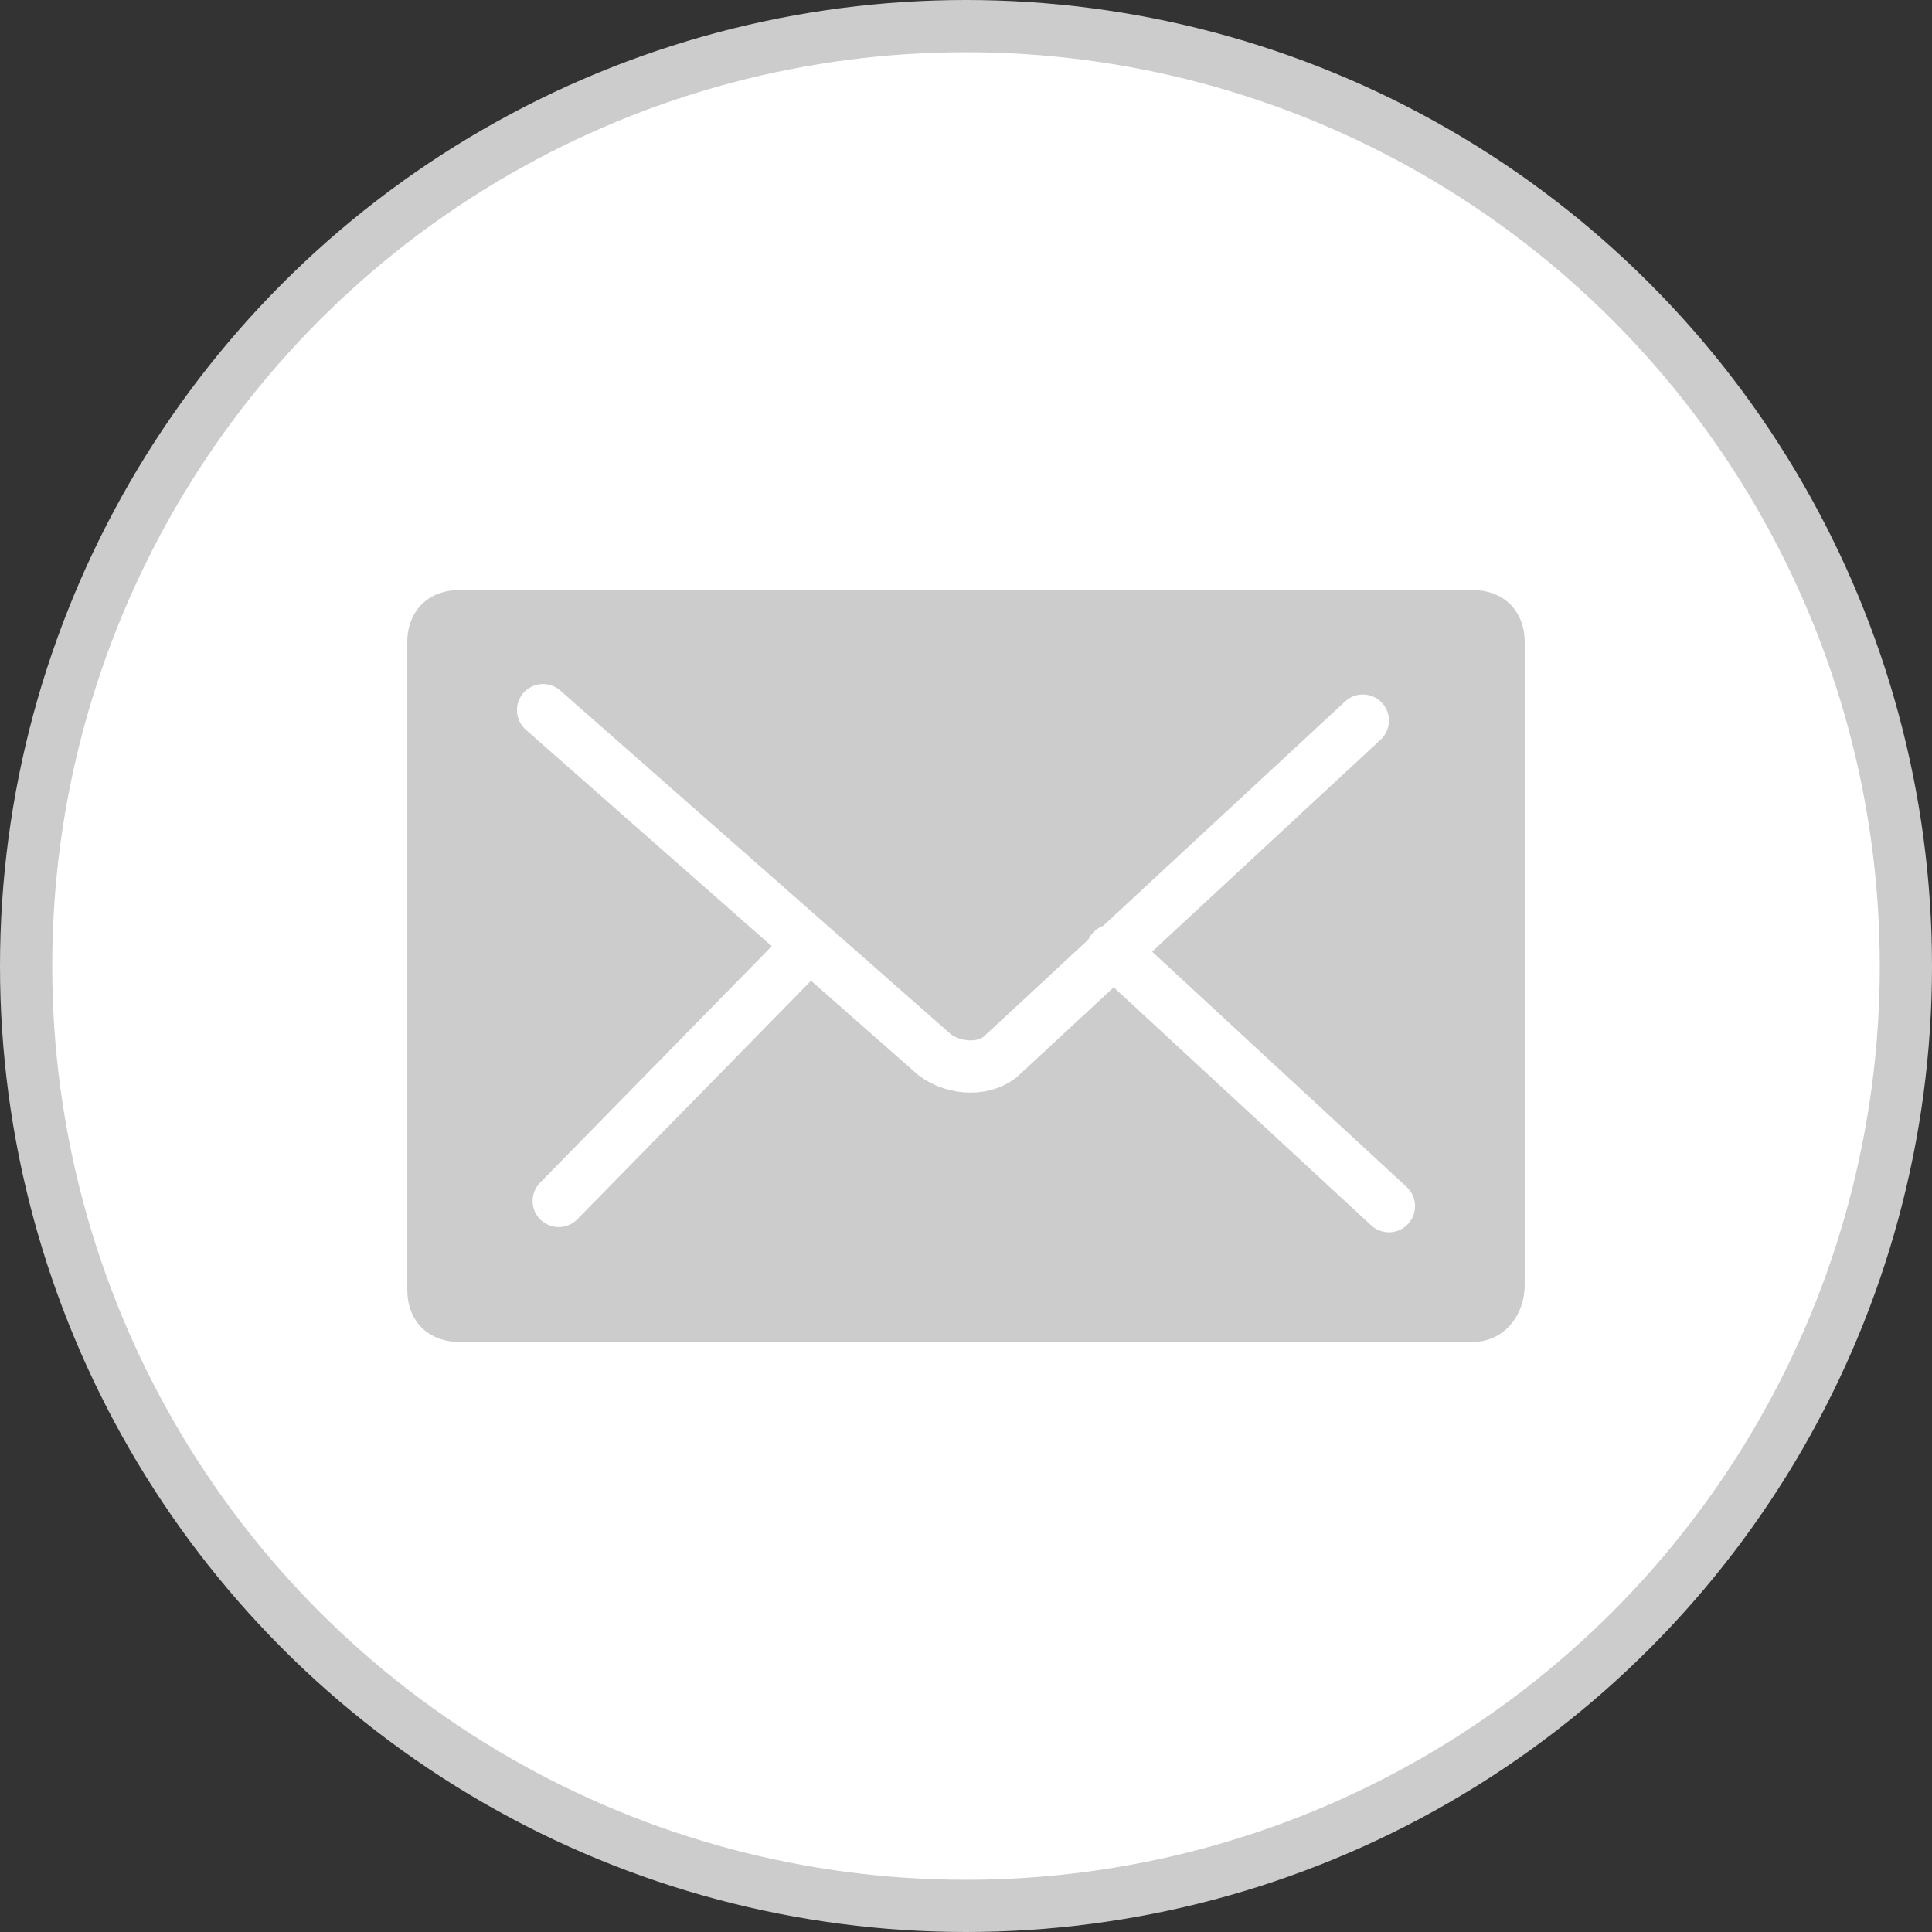
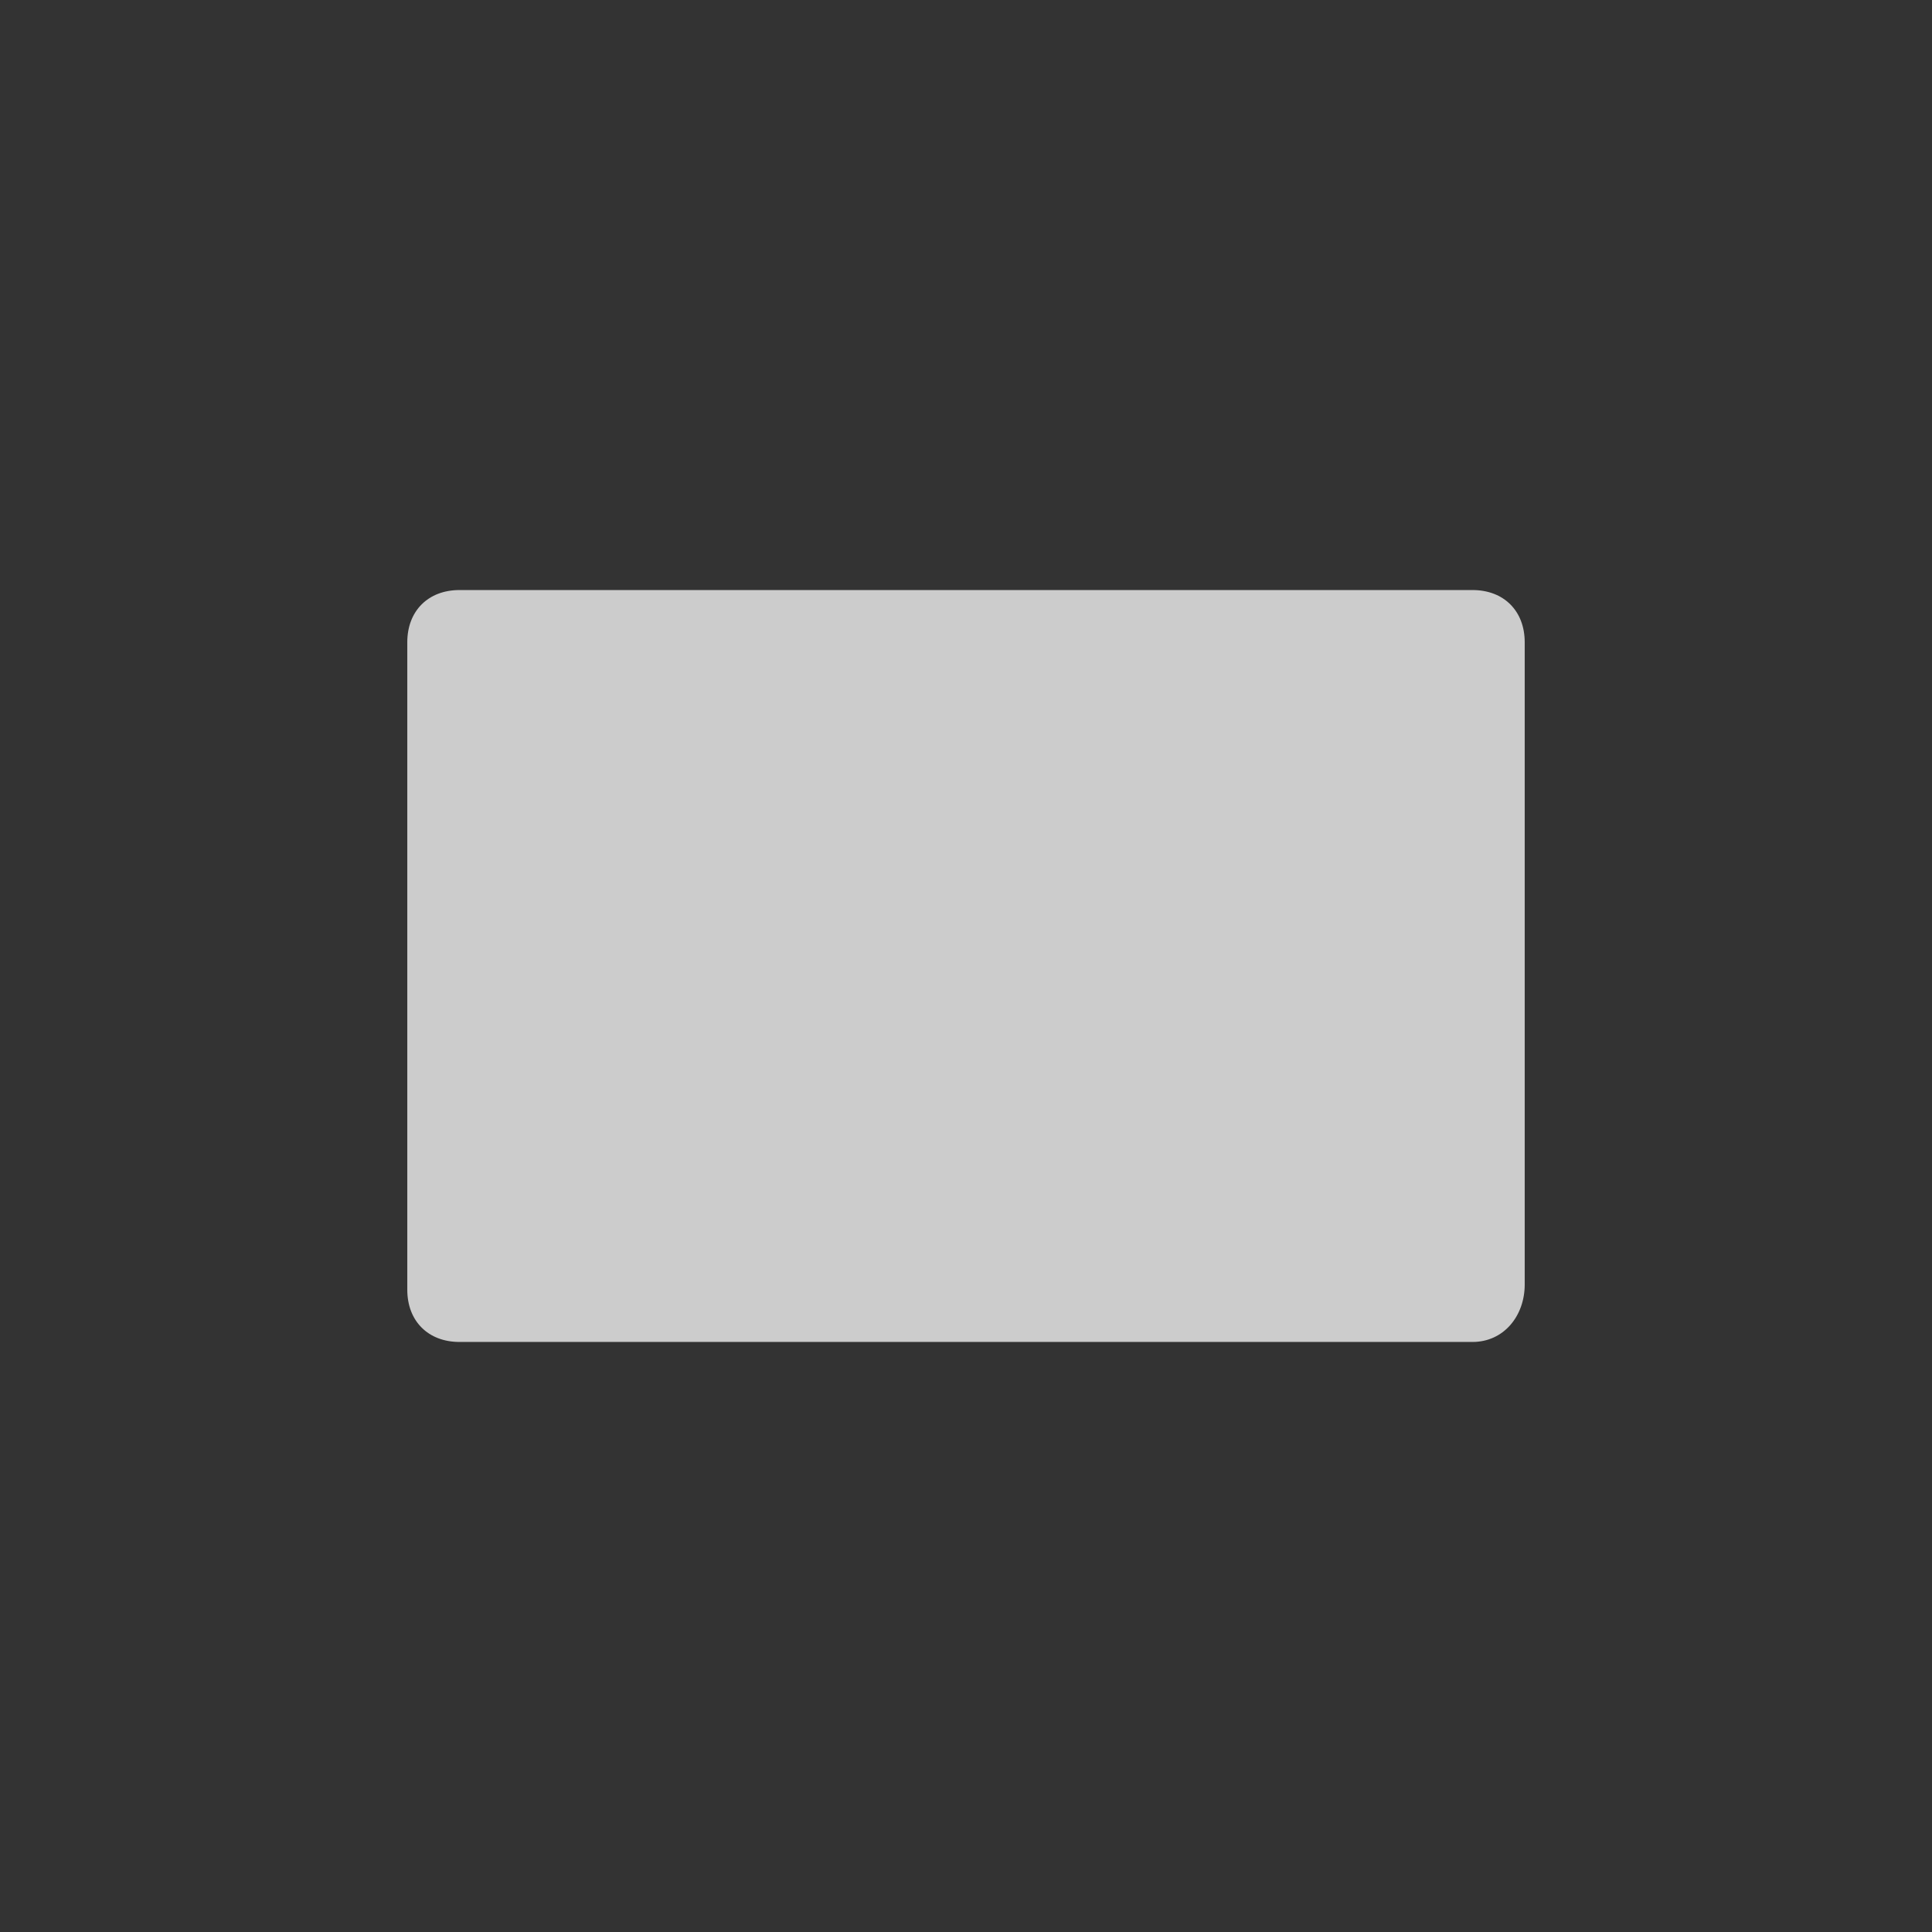
<svg xmlns="http://www.w3.org/2000/svg" version="1.1" id="图层_1" x="0px" y="0px" width="37px" height="37px" viewBox="0 0 37 37" style="enable-background:new 0 0 37 37;" xml:space="preserve">
  <rect x="0" y="0" width="37" height="37" fill="#333333" stroke="none" />
  <style type="text/css">
	.st0{fill:#FFFFFF;stroke:#CCCCCC;stroke-miterlimit:10;}
	.st1{fill:#CCCCCC;}
	.st2{fill:none;stroke:#FFFFFF;stroke-linecap:round;stroke-miterlimit:10;}
</style>
-   <circle id="XMLID_33_" class="st0" cx="18.5" cy="18.5" r="18" />
  <g id="XMLID_28_">
    <path id="XMLID_32_" class="st1" d="M28.2,25.7H8.8c-0.6,0-1-0.4-1-1V12.3c0-0.6,0.4-1,1-1h19.4c0.6,0,1,0.4,1,1v12.3   C29.2,25.2,28.8,25.7,28.2,25.7z" />
-     <path id="XMLID_31_" class="st2" d="M10.4,13.6l7.5,6.6c0.4,0.3,1,0.3,1.3,0l6.9-6.4" />
-     <line id="XMLID_30_" class="st2" x1="10.7" y1="23" x2="15.5" y2="18.1" />
-     <line id="XMLID_29_" class="st2" x1="21.3" y1="18.2" x2="26.6" y2="23.1" />
  </g>
</svg>